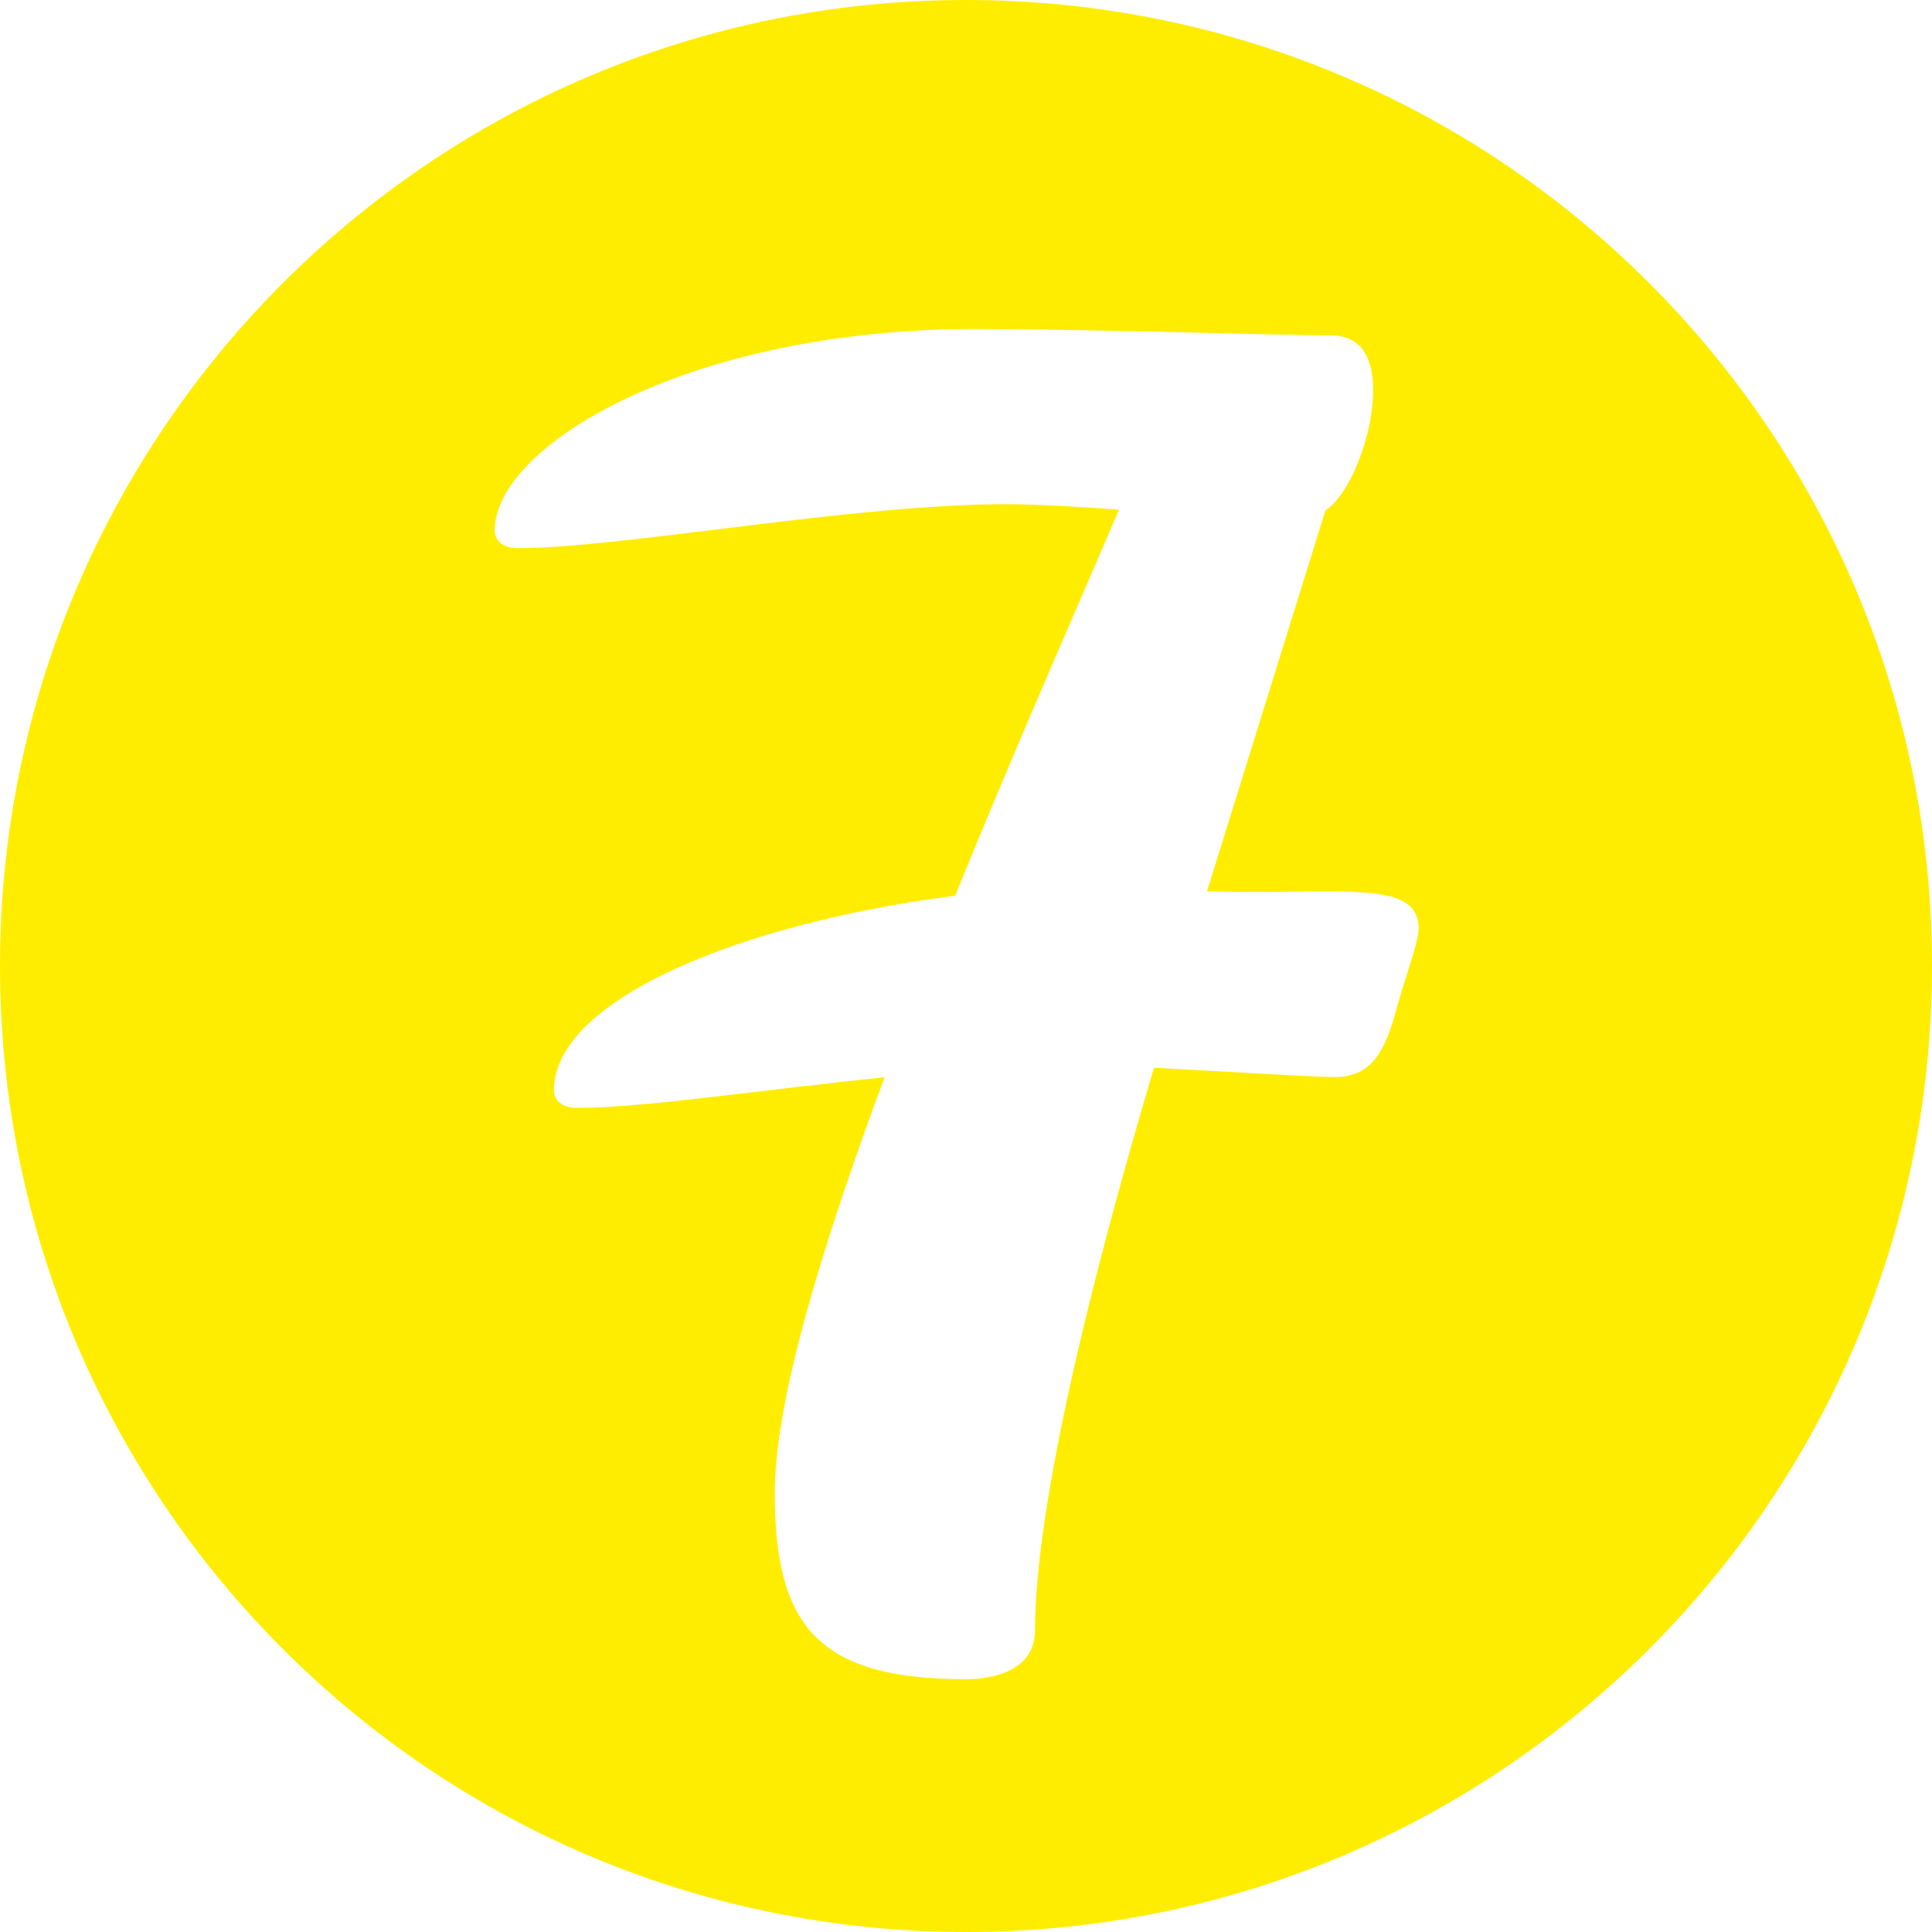
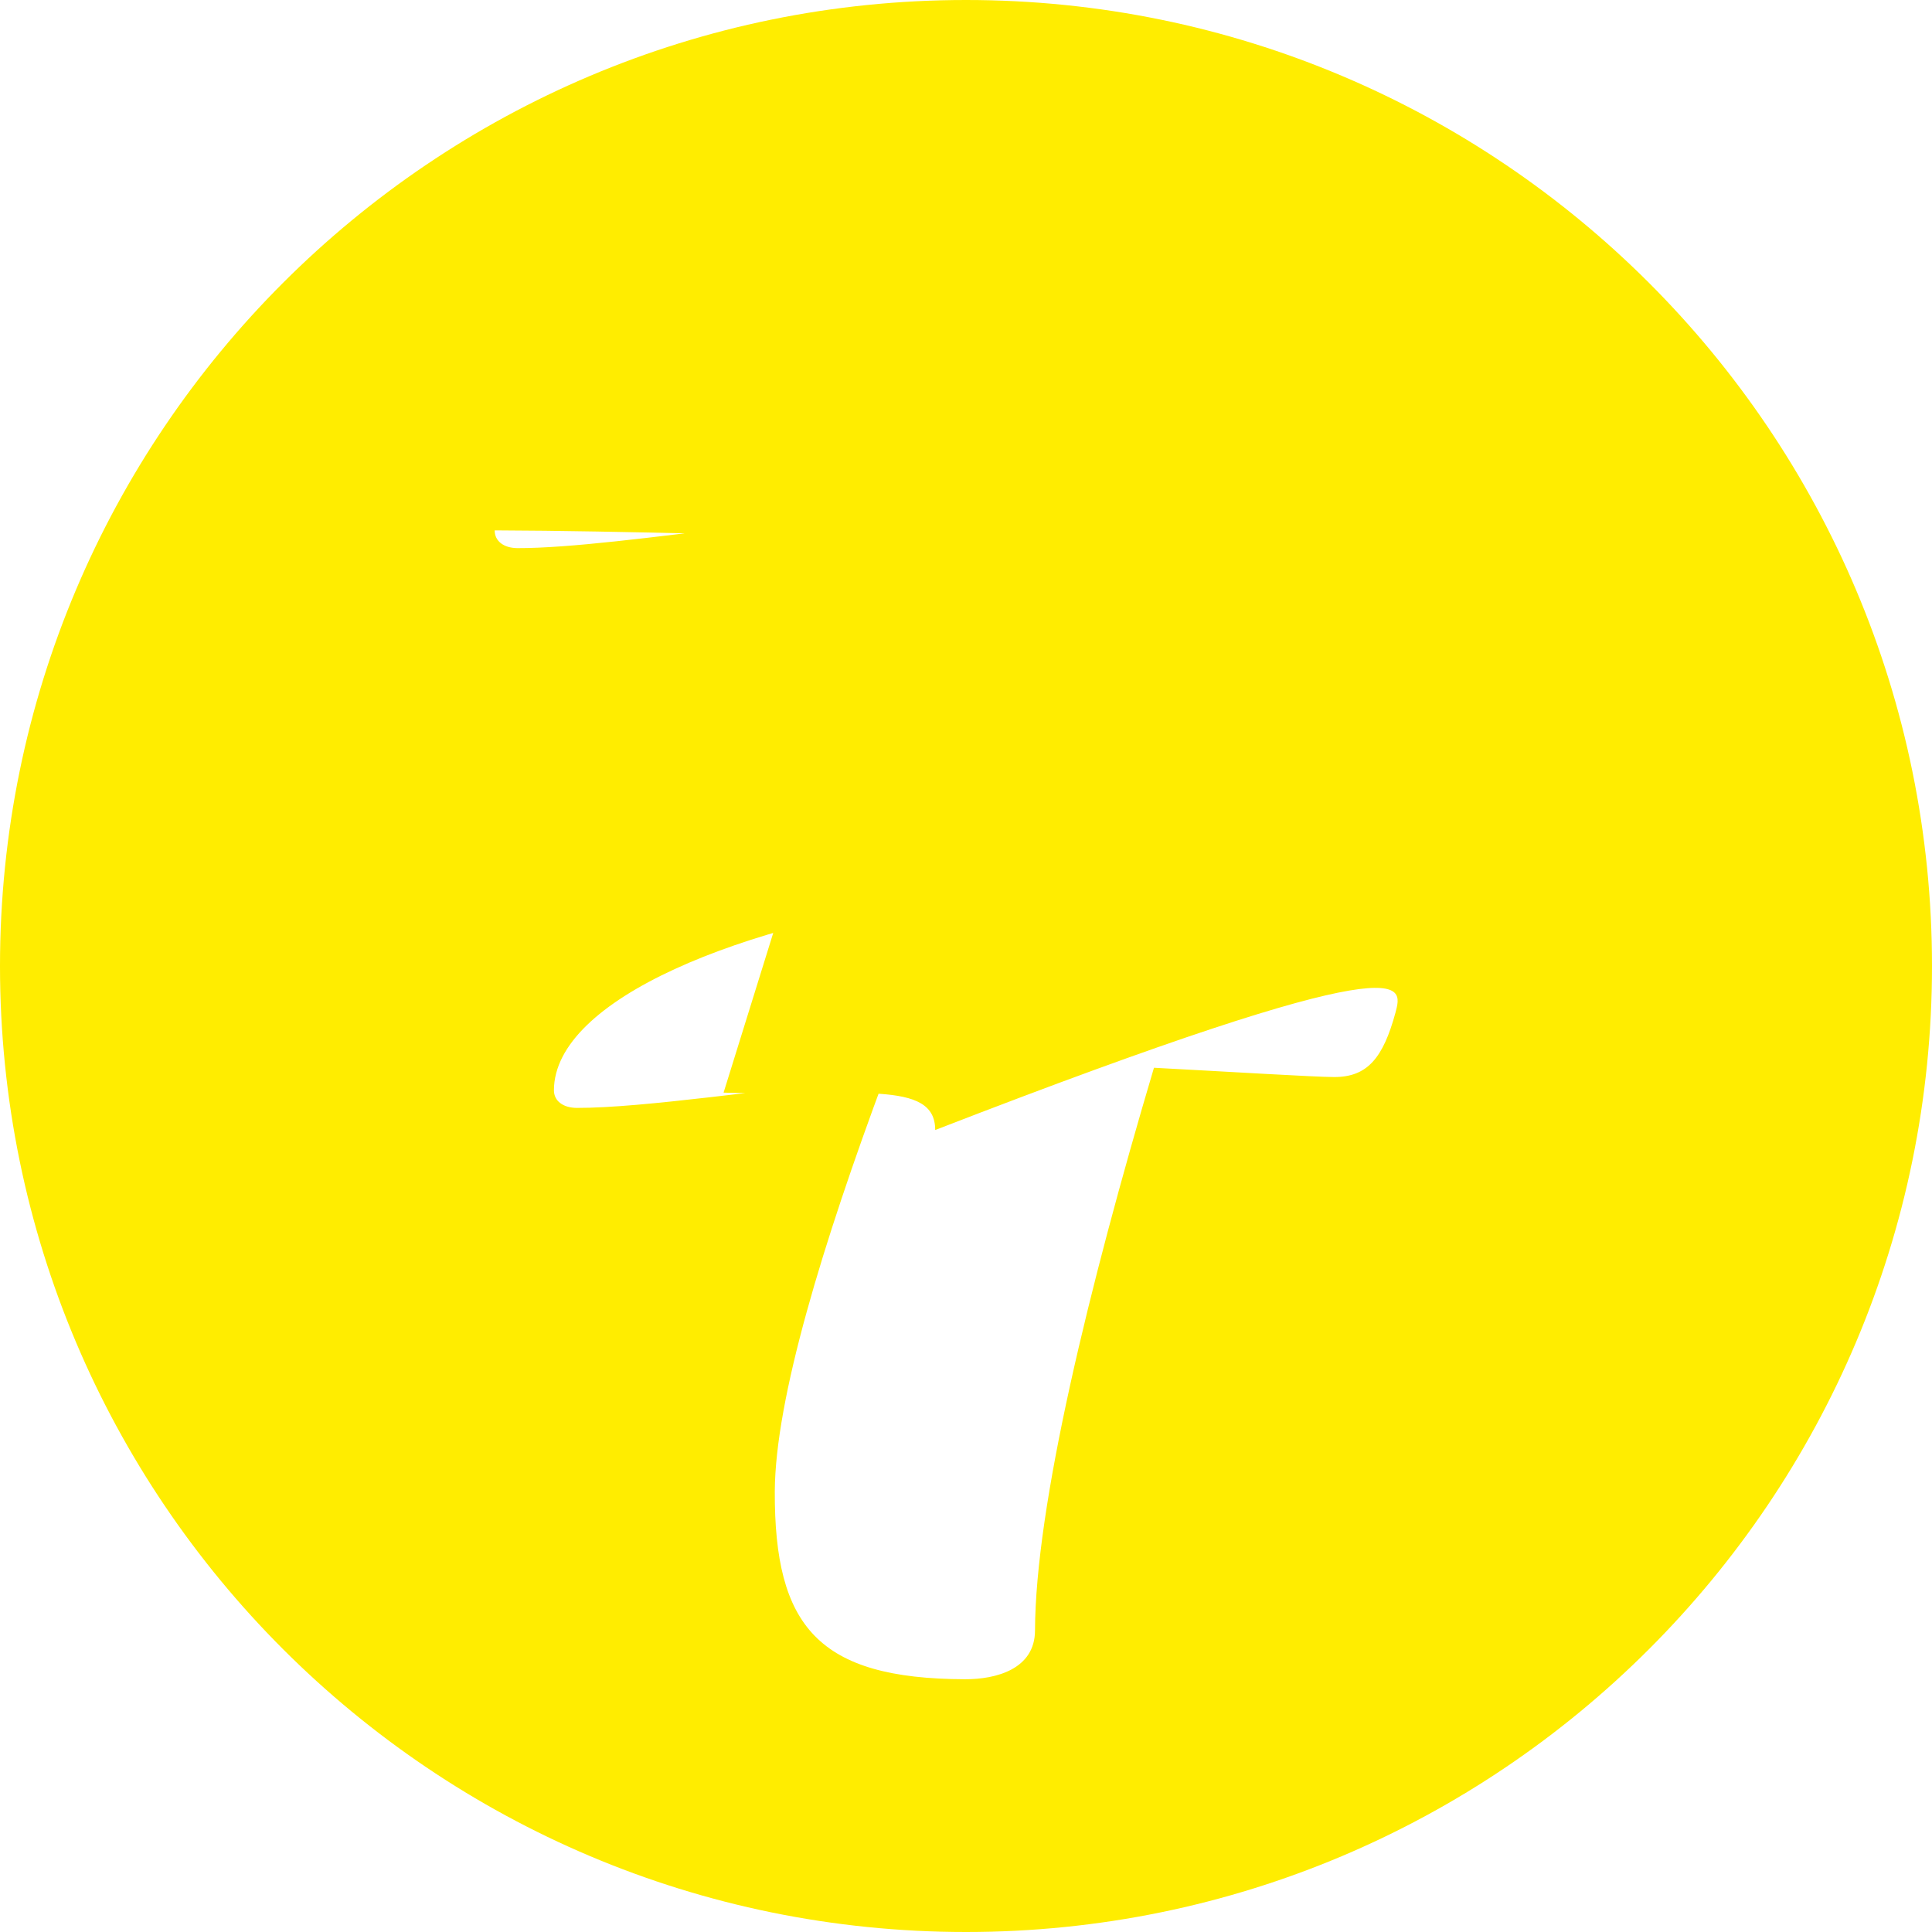
<svg xmlns="http://www.w3.org/2000/svg" enable-background="new 0 0 100 100" fill="#000000" height="100px" id="Layer_1" version="1.1" viewBox="0 0 100 100" width="100px" x="0px" xml:space="preserve" y="0px">
  <g id="change1">
-     <path d="M50,0C22.386,0,0,22.386,0,50c0,27.616,22.386,50,50,50c27.616,0,50-22.384,50-50C100,22.386,77.616,0,50,0   z M72.231,52.409c-0.638,2.348-1.455,3.345-3.18,3.338c-0.998,0-5.61-0.285-9.322-0.48c-3.383,11.393-6.135,22.702-6.157,29.13   c-0.008,1.991-2.001,2.527-3.631,2.52c-7.603-0.022-9.86-2.744-9.838-9.72c0.024-4.8,2.488-12.847,5.684-21.435   c-6.159,0.615-12.495,1.59-15.936,1.583c-0.722-0.008-1.18-0.368-1.18-0.915c0.018-4.707,9.72-8.653,20.768-10.069   c3.195-7.865,6.473-15.28,8.482-19.979c-2.445-0.189-4.702-0.285-5.7-0.285c-7.963-0.029-20.105,2.29-25.445,2.274   c-0.722-0.009-1.172-0.373-1.172-0.919C25.62,23.018,35.78,16.979,50.626,17.03c6.696,0.022,15.658,0.326,18.283,0.33   c1.635,0.008,2.175,1.275,2.164,2.902c-0.008,2.267-1.196,5.342-2.468,6.152l-6.131,19.719c6.877,0.202,10.961-0.691,10.953,1.935   C73.428,48.791,72.603,50.964,72.231,52.409z" fill="#ffed00" />
+     <path d="M50,0C22.386,0,0,22.386,0,50c0,27.616,22.386,50,50,50c27.616,0,50-22.384,50-50C100,22.386,77.616,0,50,0   z M72.231,52.409c-0.638,2.348-1.455,3.345-3.18,3.338c-0.998,0-5.61-0.285-9.322-0.48c-3.383,11.393-6.135,22.702-6.157,29.13   c-0.008,1.991-2.001,2.527-3.631,2.52c-7.603-0.022-9.86-2.744-9.838-9.72c0.024-4.8,2.488-12.847,5.684-21.435   c-6.159,0.615-12.495,1.59-15.936,1.583c-0.722-0.008-1.18-0.368-1.18-0.915c0.018-4.707,9.72-8.653,20.768-10.069   c3.195-7.865,6.473-15.28,8.482-19.979c-2.445-0.189-4.702-0.285-5.7-0.285c-7.963-0.029-20.105,2.29-25.445,2.274   c-0.722-0.009-1.172-0.373-1.172-0.919c6.696,0.022,15.658,0.326,18.283,0.33   c1.635,0.008,2.175,1.275,2.164,2.902c-0.008,2.267-1.196,5.342-2.468,6.152l-6.131,19.719c6.877,0.202,10.961-0.691,10.953,1.935   C73.428,48.791,72.603,50.964,72.231,52.409z" fill="#ffed00" />
  </g>
</svg>